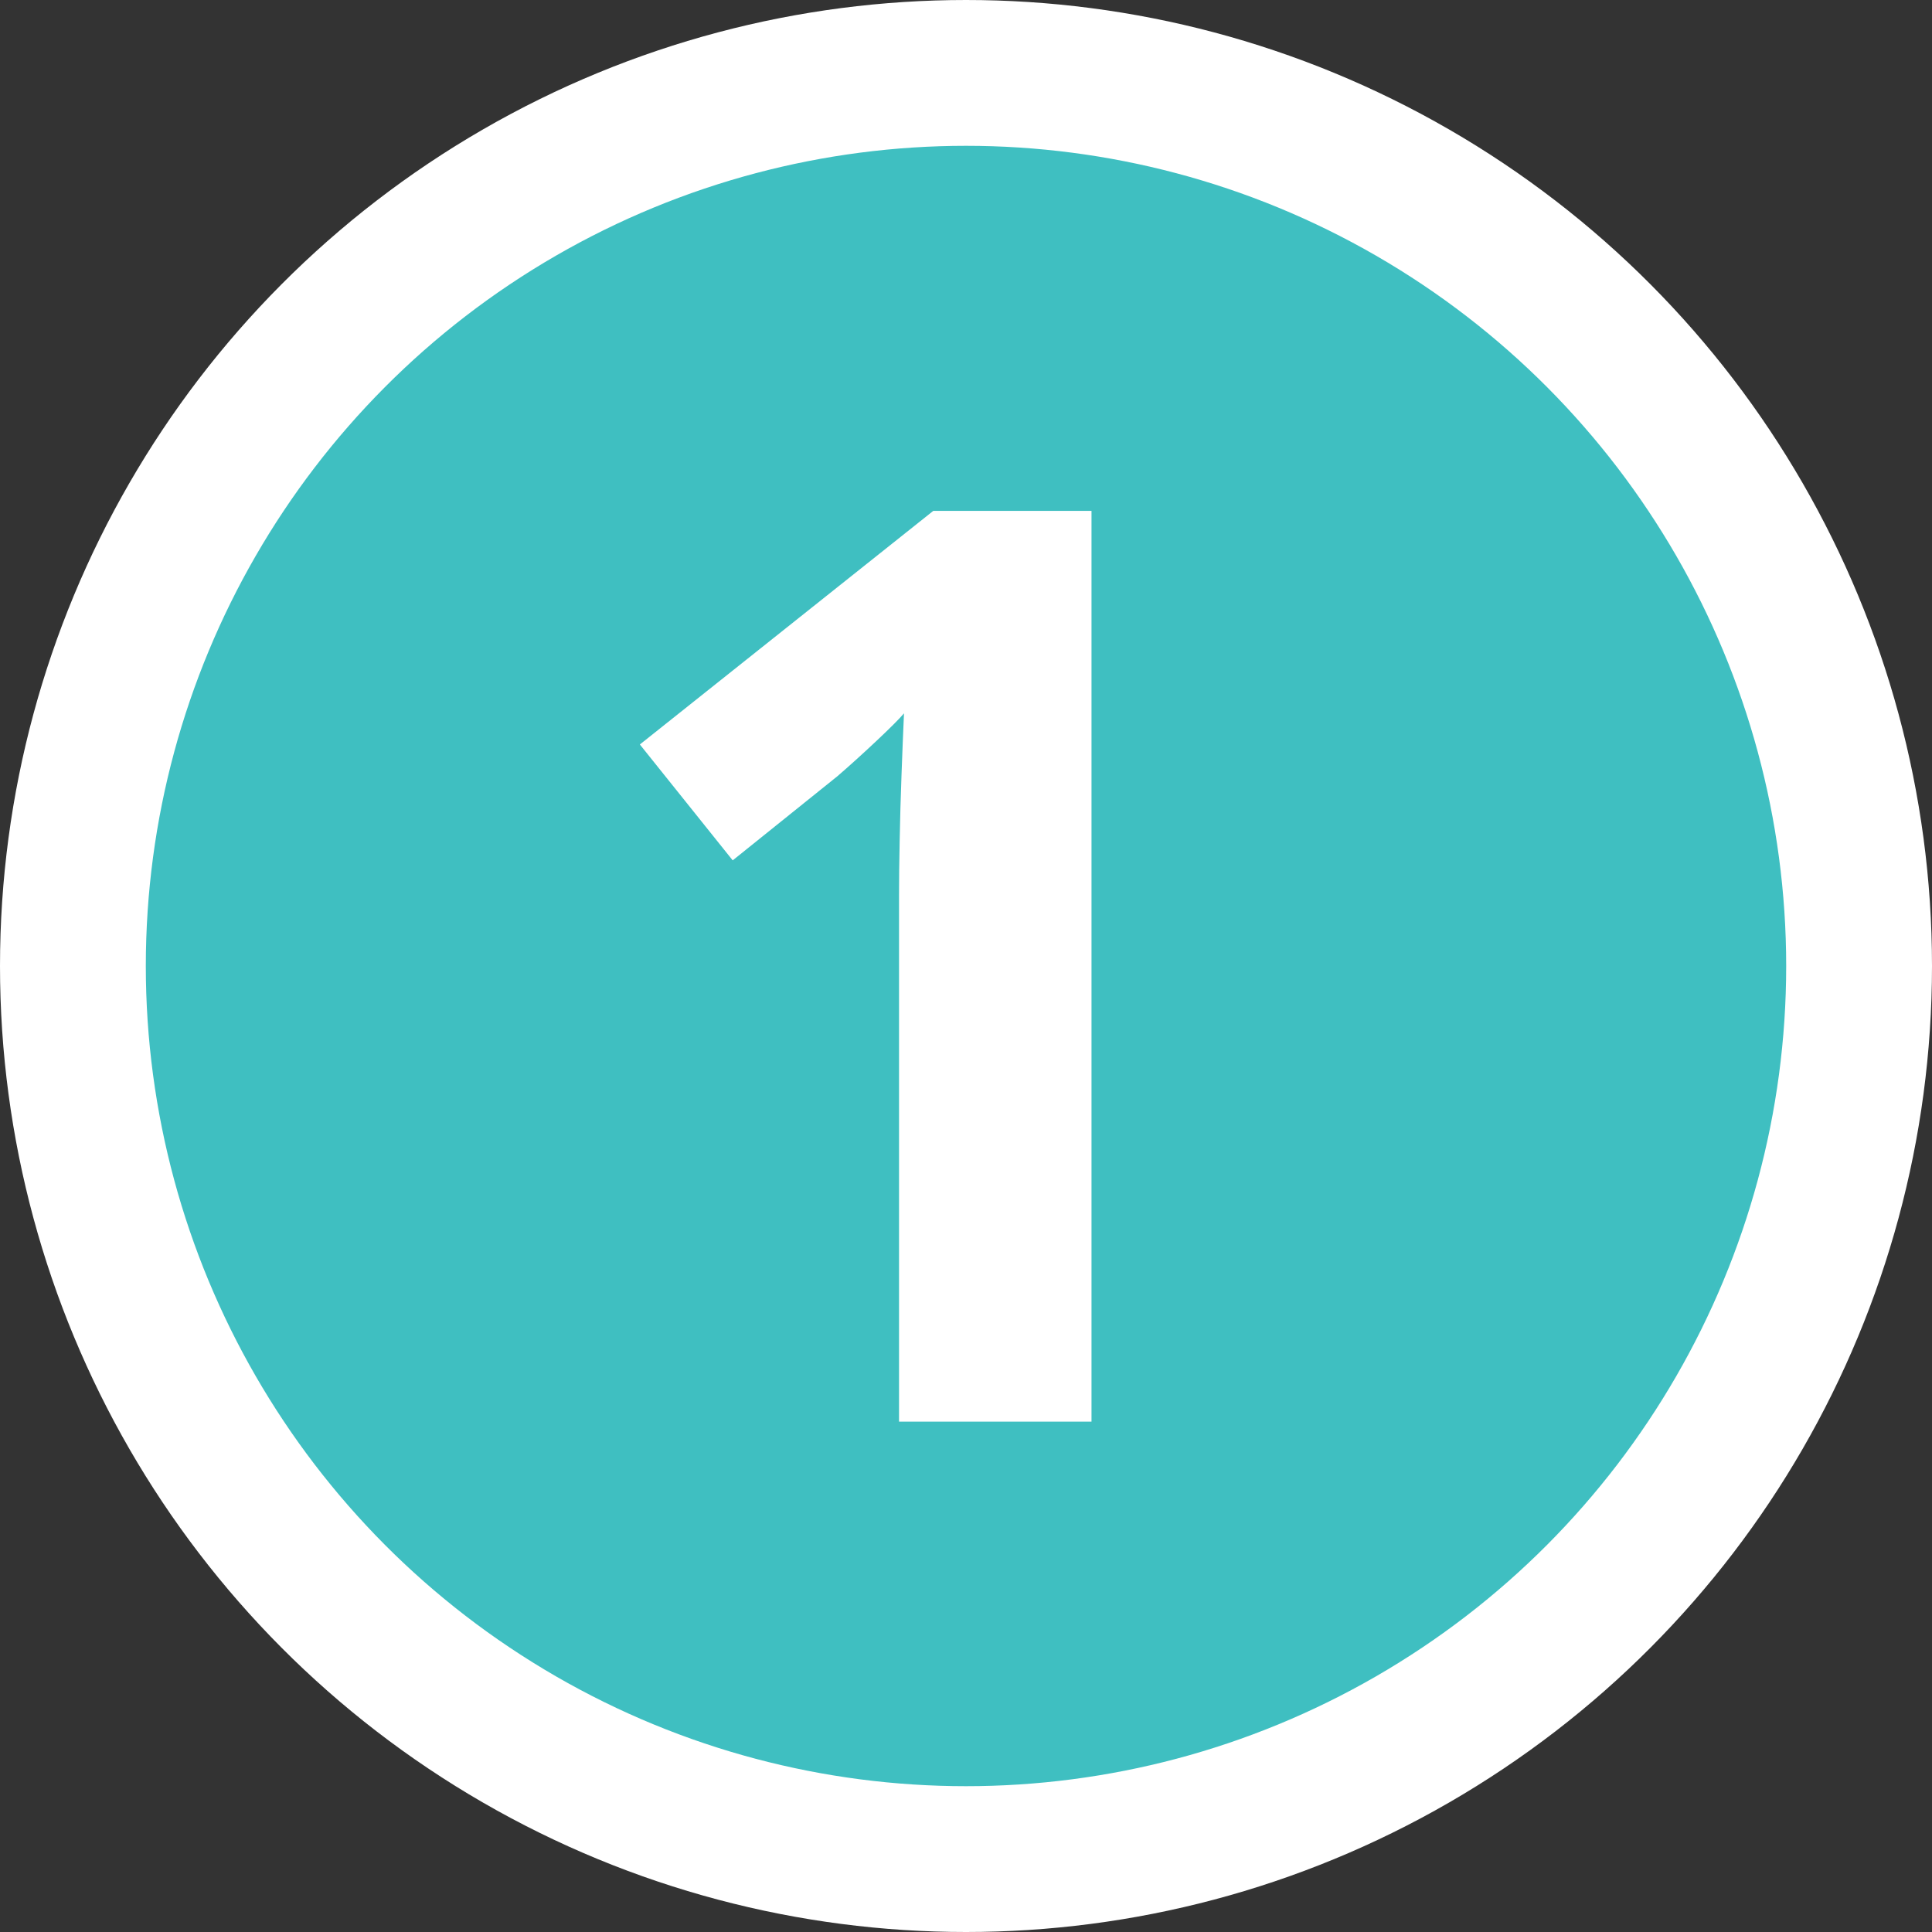
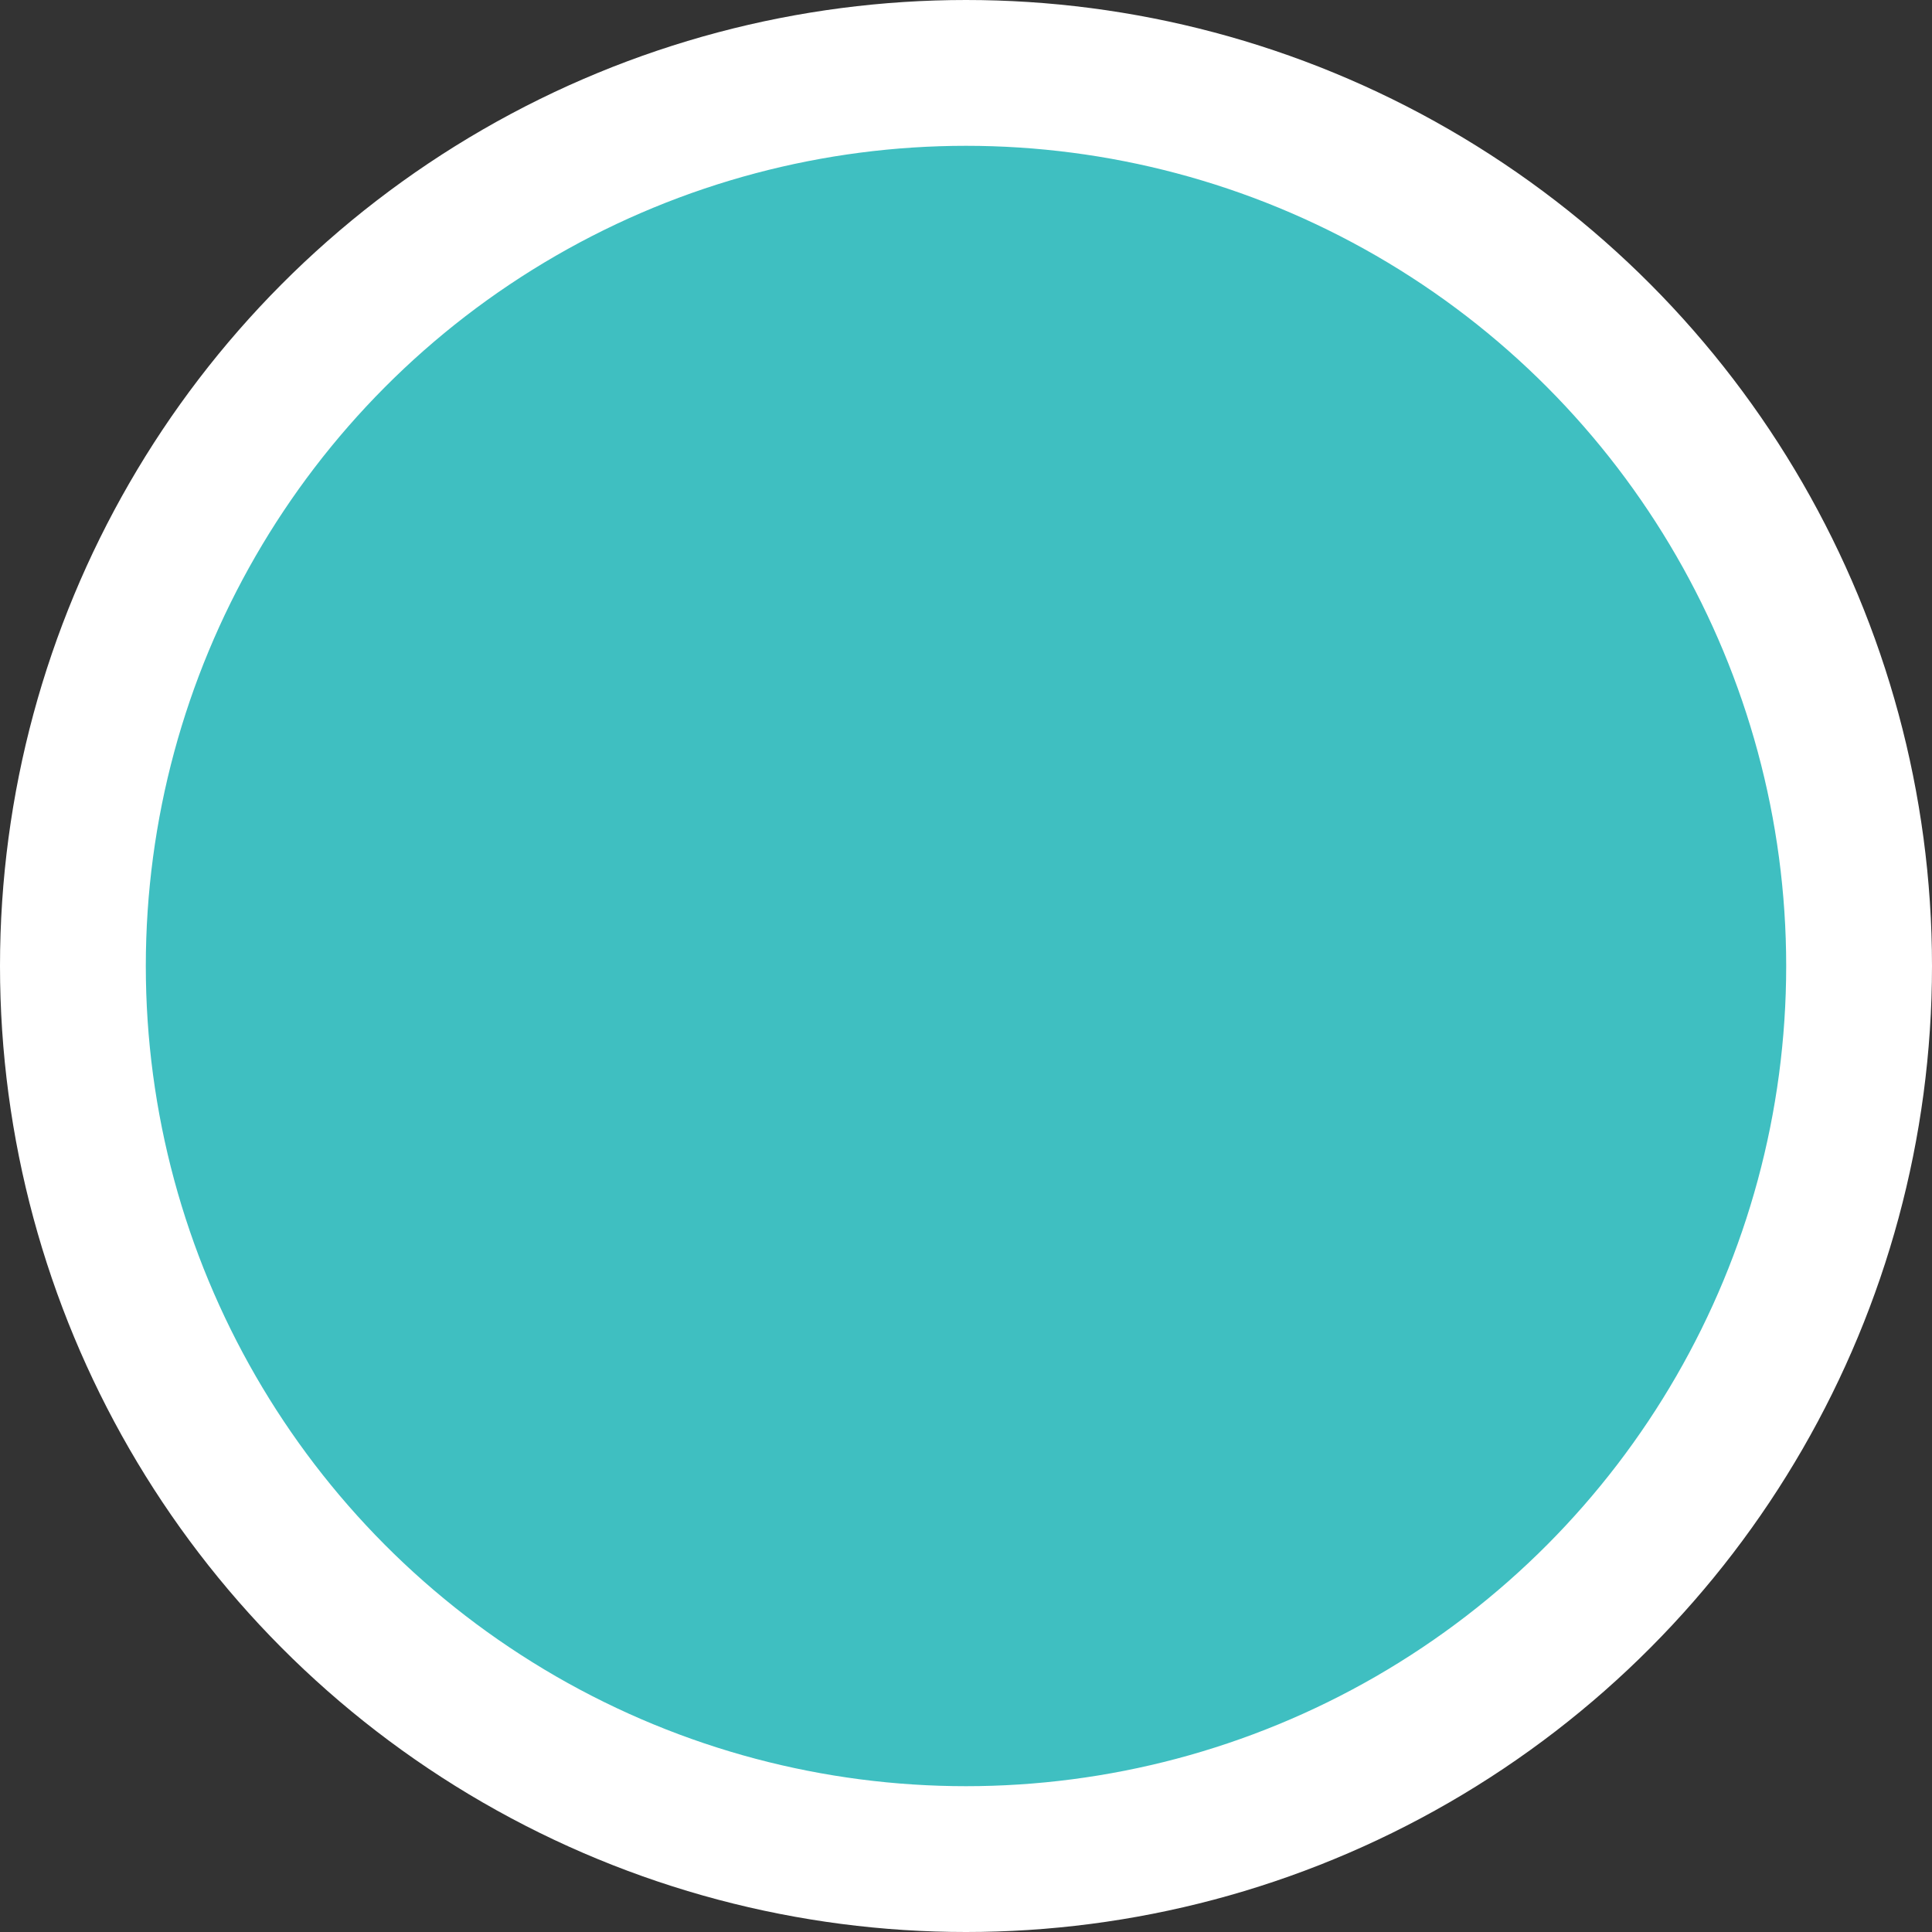
<svg xmlns="http://www.w3.org/2000/svg" width="53" height="53" viewBox="0 0 53 53" fill="none">
  <rect x="0" y="0" width="53" height="53" fill="#333333" stroke="none" />
  <circle cx="26.5" cy="26.5" r="24.5" fill="#3FBFC1" stroke="white" stroke-width="4" />
-   <path d="M29.943 39H24.663V24.542C24.663 24.143 24.668 23.653 24.68 23.072C24.691 22.48 24.708 21.876 24.731 21.261C24.754 20.634 24.776 20.07 24.799 19.569C24.674 19.717 24.418 19.973 24.03 20.338C23.654 20.691 23.301 21.01 22.971 21.295L20.1 23.602L17.553 20.423L25.602 14.015H29.943V39Z" fill="white" />
</svg>